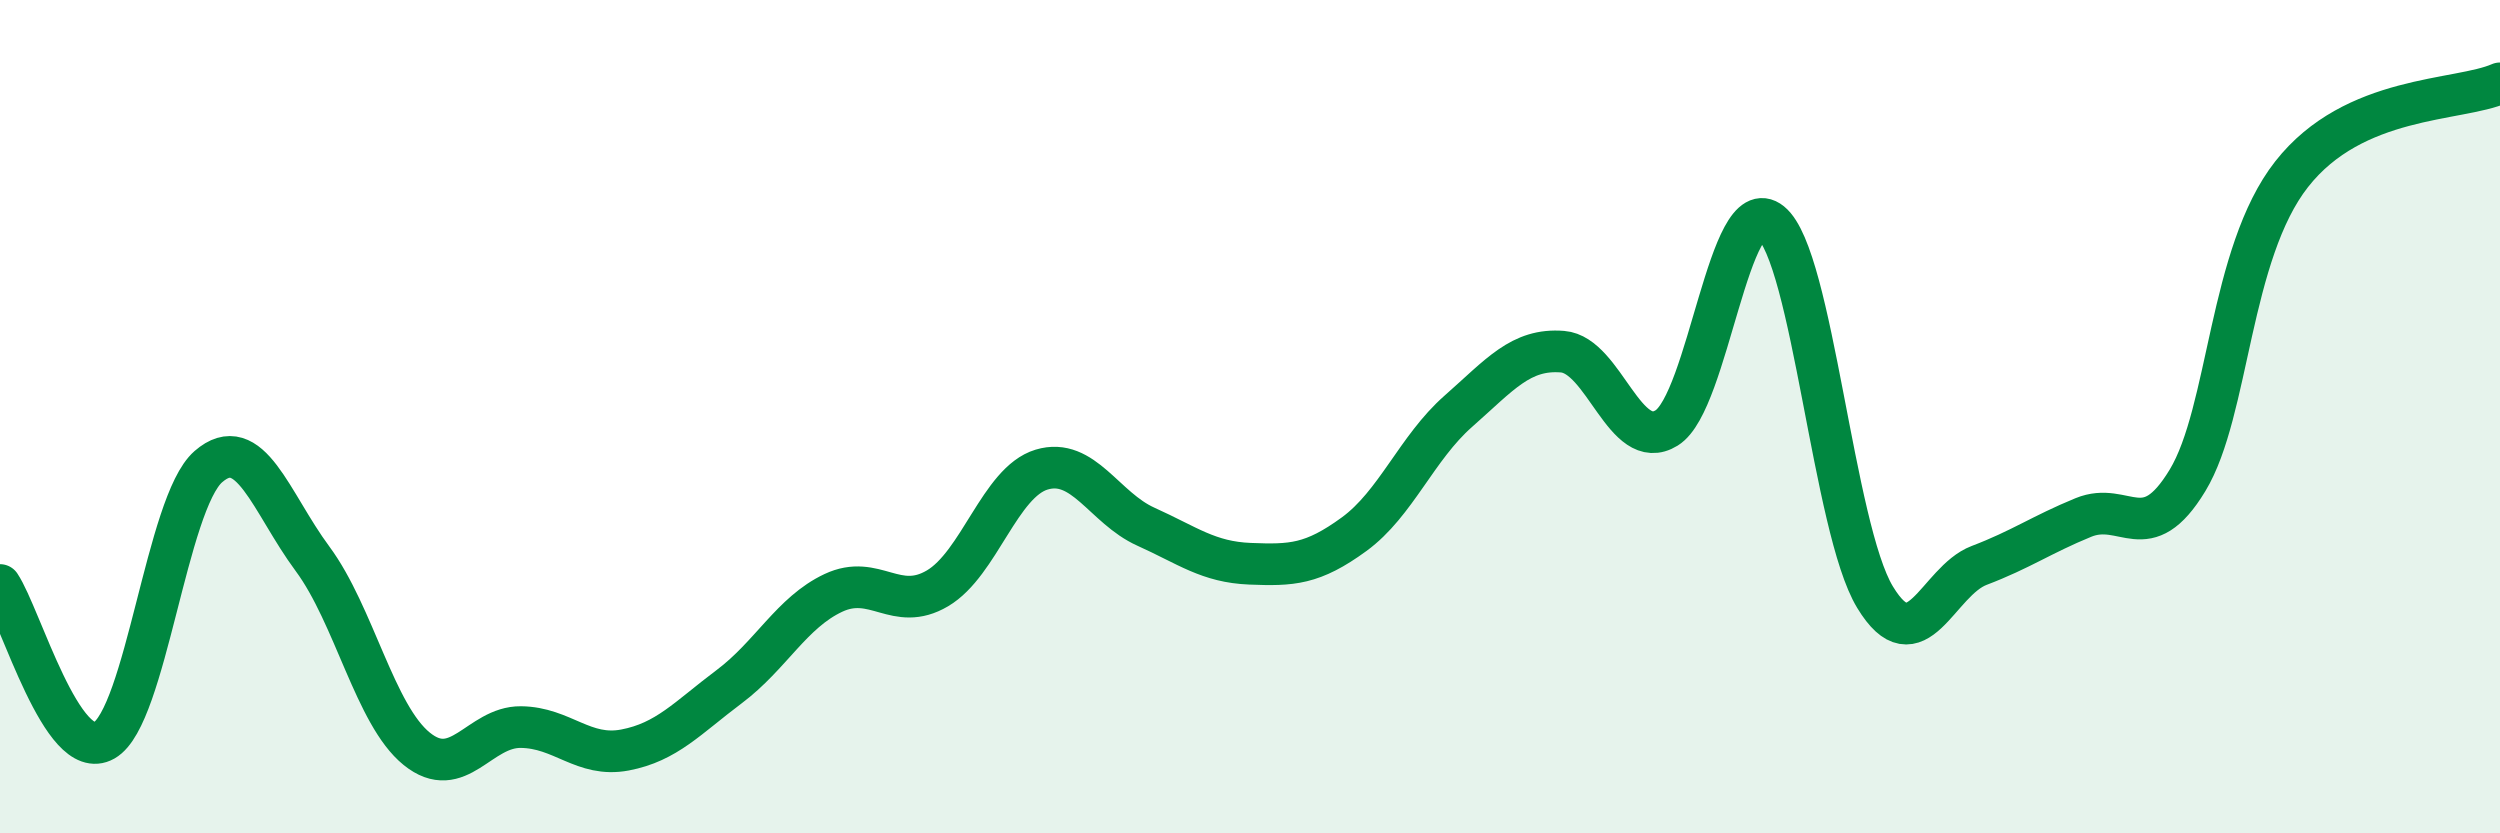
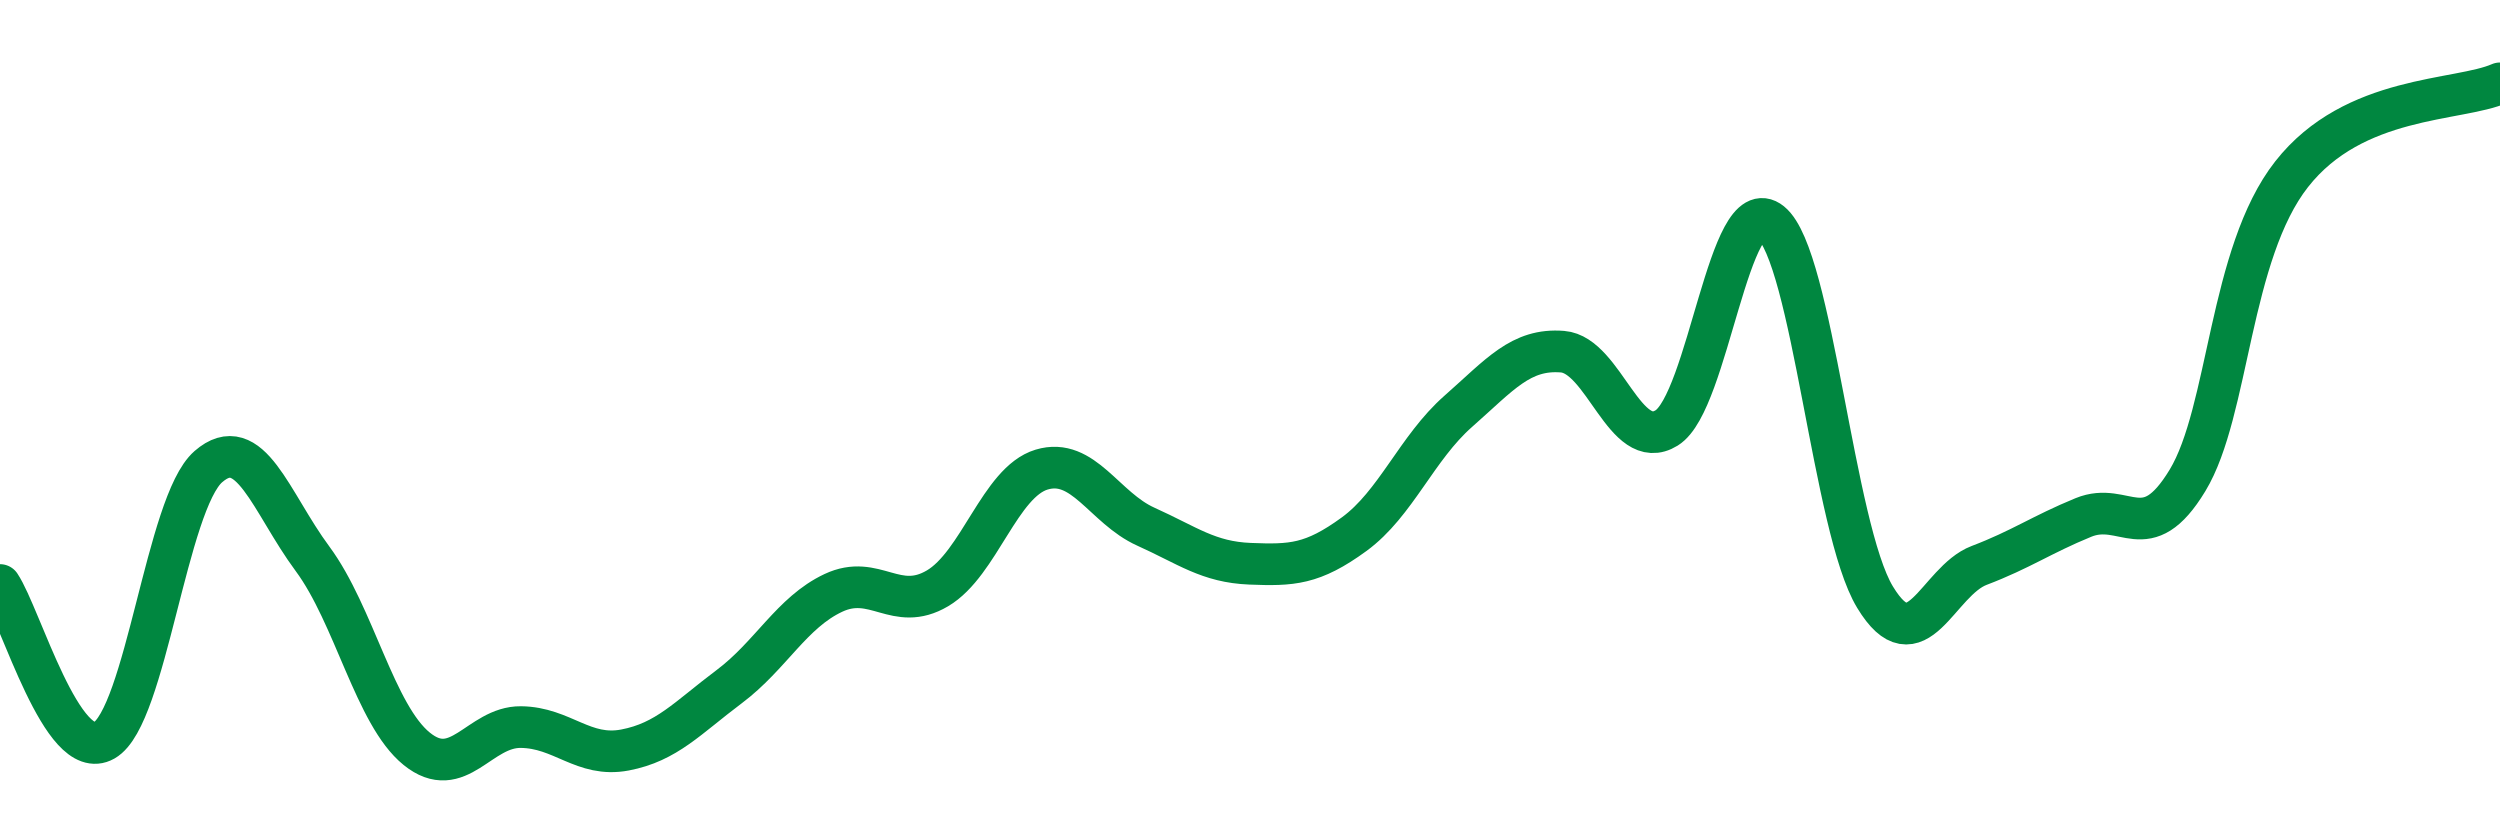
<svg xmlns="http://www.w3.org/2000/svg" width="60" height="20" viewBox="0 0 60 20">
-   <path d="M 0,14.04 C 0.5,14.79 1.5,18.34 2.5,17.77 C 3.5,17.2 4,12.07 5,11.2 C 6,10.33 6.5,12.06 7.5,13.41 C 8.5,14.76 9,17.16 10,17.97 C 11,18.78 11.5,17.44 12.5,17.45 C 13.5,17.46 14,18.19 15,18 C 16,17.81 16.5,17.23 17.5,16.48 C 18.5,15.73 19,14.7 20,14.23 C 21,13.76 21.5,14.71 22.5,14.12 C 23.5,13.53 24,11.57 25,11.27 C 26,10.97 26.5,12.19 27.5,12.64 C 28.5,13.09 29,13.49 30,13.53 C 31,13.57 31.5,13.55 32.5,12.82 C 33.5,12.09 34,10.75 35,9.87 C 36,8.99 36.5,8.36 37.5,8.44 C 38.5,8.52 39,10.89 40,10.27 C 41,9.65 41.5,4.53 42.5,5.34 C 43.5,6.15 44,12.68 45,14.33 C 46,15.98 46.5,13.95 47.5,13.57 C 48.5,13.19 49,12.83 50,12.42 C 51,12.01 51.5,13.18 52.5,11.53 C 53.5,9.88 53.5,6.09 55,4.18 C 56.5,2.27 59,2.44 60,2L60 20L0 20Z" fill="#008740" opacity="0.1" stroke-linecap="round" stroke-linejoin="round" />
  <path d="M 0,14.04 C 0.5,14.79 1.5,18.34 2.5,17.77 C 3.5,17.2 4,12.07 5,11.2 C 6,10.33 6.5,12.06 7.5,13.41 C 8.5,14.76 9,17.16 10,17.97 C 11,18.78 11.5,17.44 12.5,17.45 C 13.5,17.46 14,18.19 15,18 C 16,17.81 16.5,17.23 17.5,16.48 C 18.5,15.73 19,14.7 20,14.23 C 21,13.76 21.5,14.71 22.5,14.12 C 23.5,13.53 24,11.57 25,11.27 C 26,10.97 26.5,12.19 27.5,12.64 C 28.5,13.09 29,13.49 30,13.53 C 31,13.57 31.5,13.55 32.5,12.82 C 33.5,12.09 34,10.75 35,9.87 C 36,8.99 36.5,8.36 37.5,8.44 C 38.5,8.52 39,10.89 40,10.27 C 41,9.65 41.5,4.53 42.5,5.34 C 43.5,6.15 44,12.68 45,14.33 C 46,15.98 46.5,13.95 47.5,13.57 C 48.5,13.19 49,12.83 50,12.42 C 51,12.01 51.5,13.18 52.5,11.53 C 53.5,9.88 53.5,6.09 55,4.18 C 56.5,2.27 59,2.44 60,2" stroke="#008740" stroke-width="1" fill="none" stroke-linecap="round" stroke-linejoin="round" />
</svg>